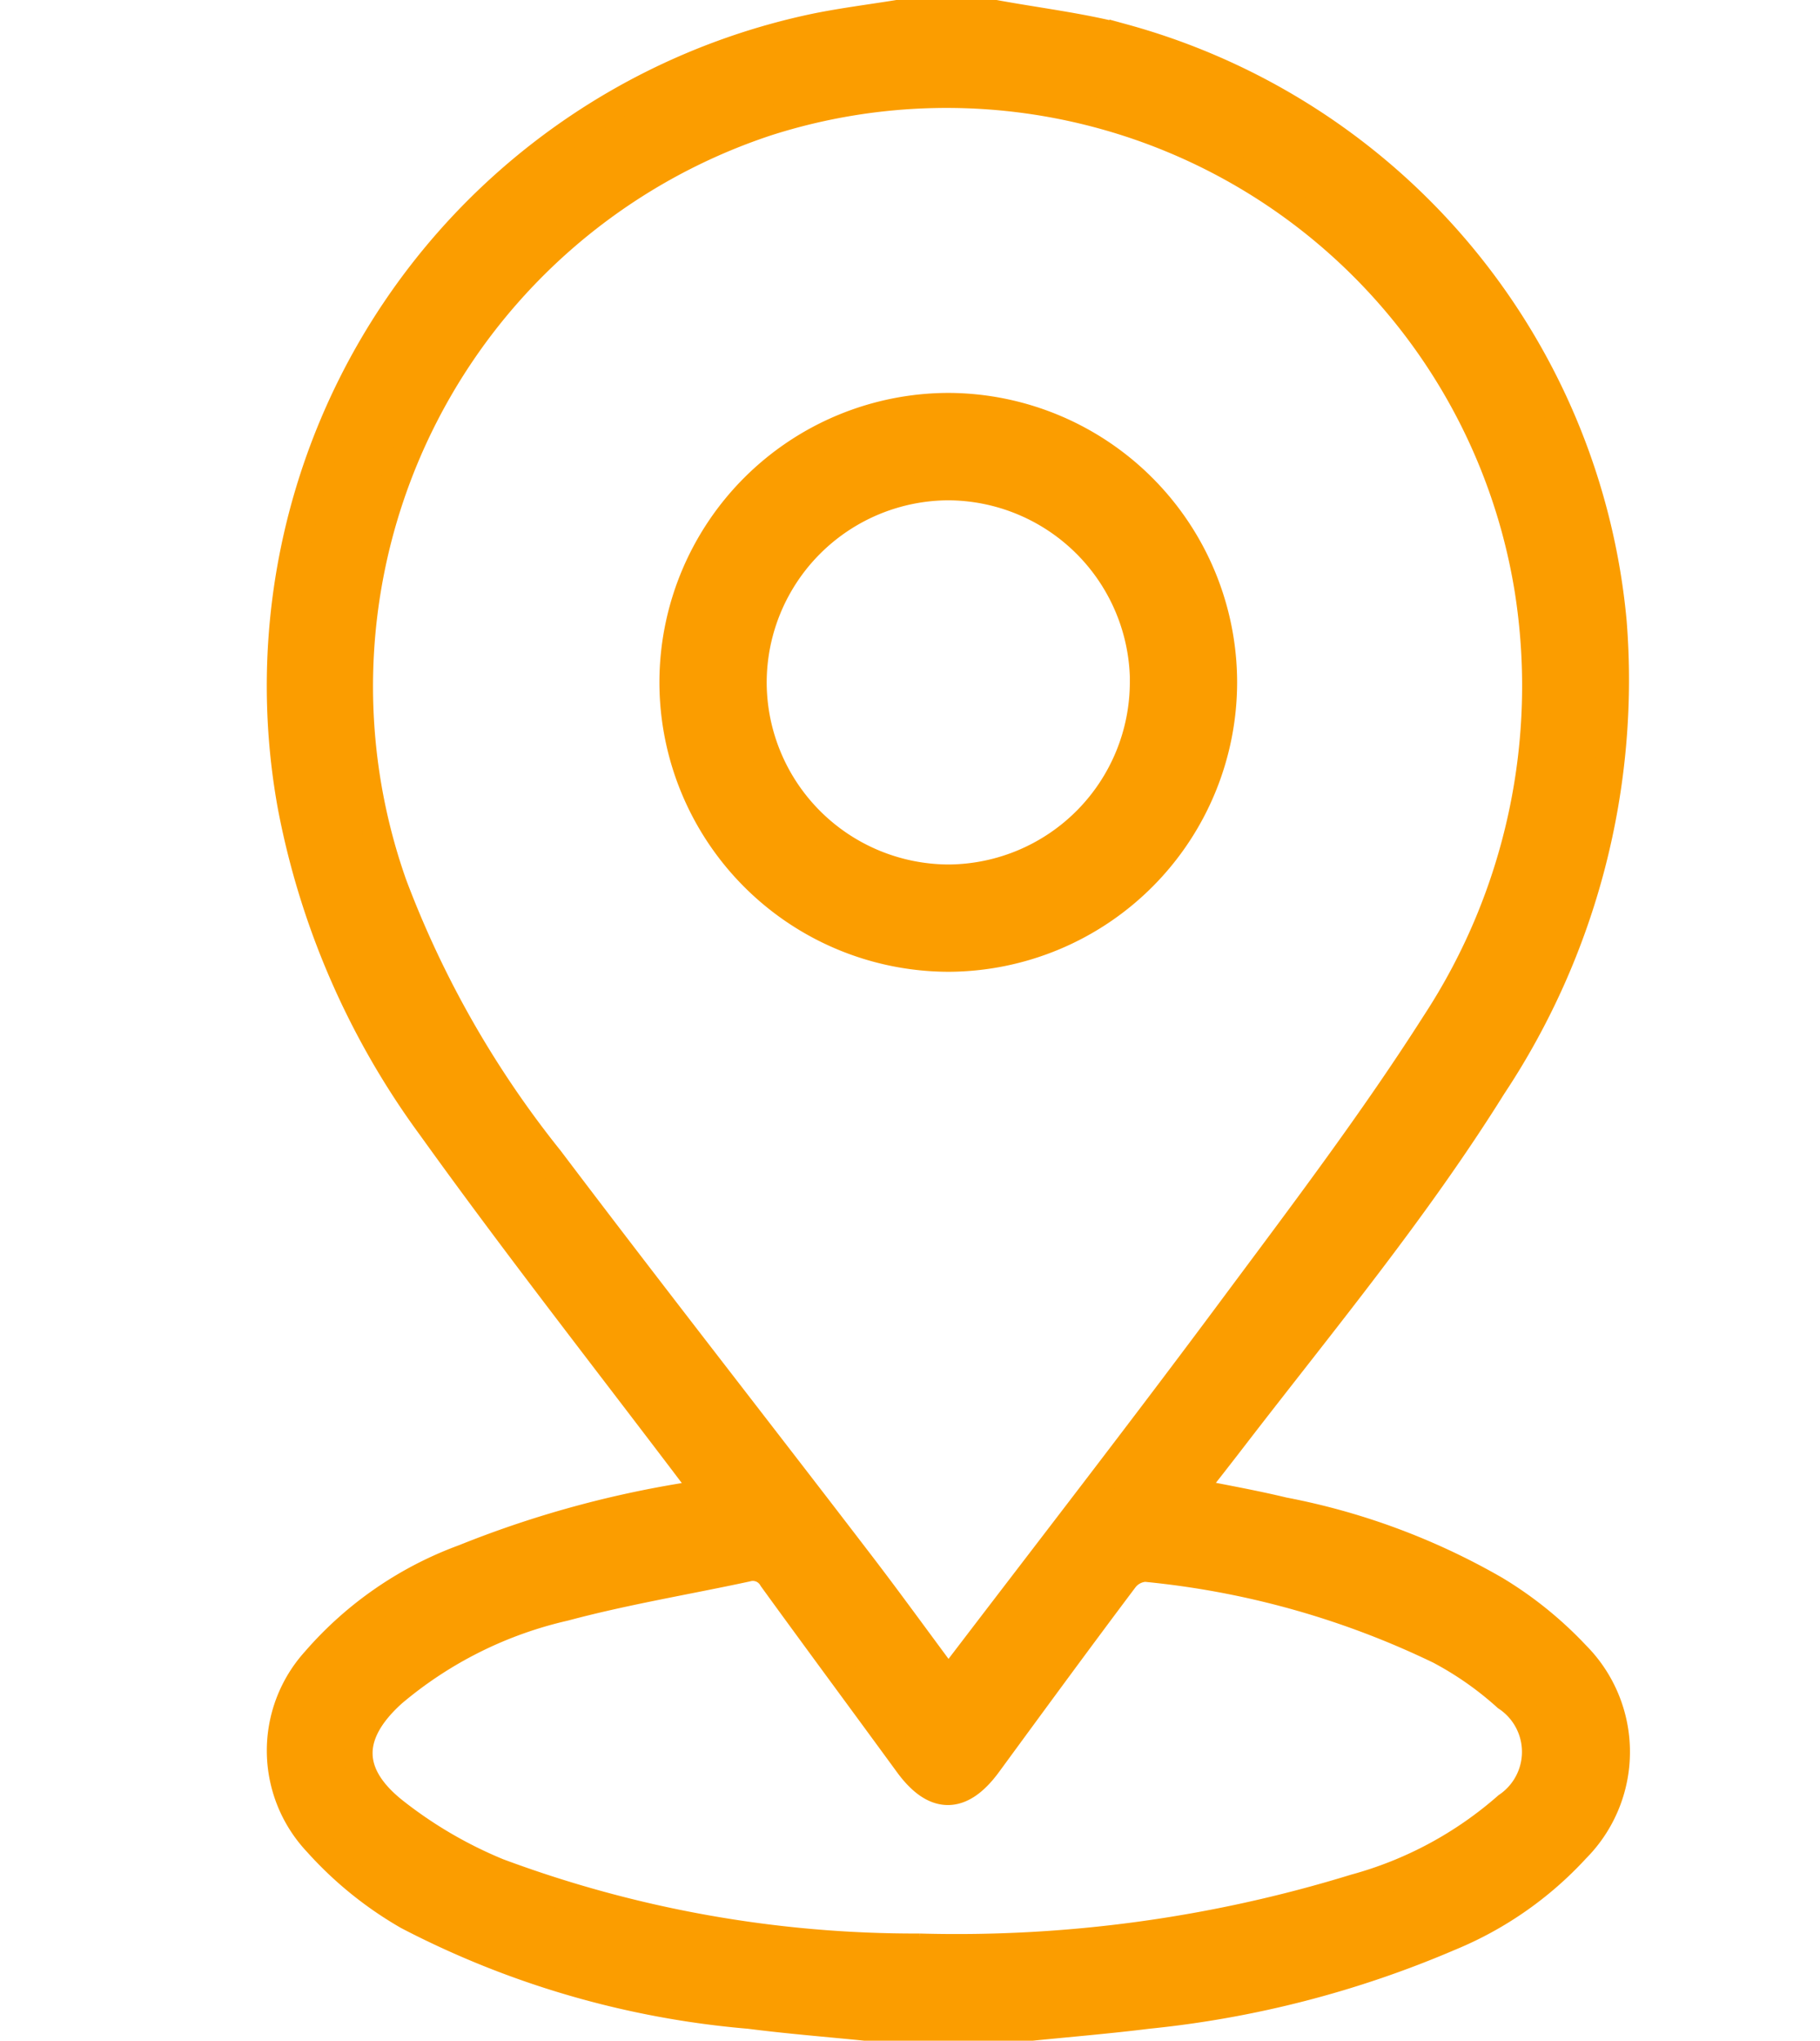
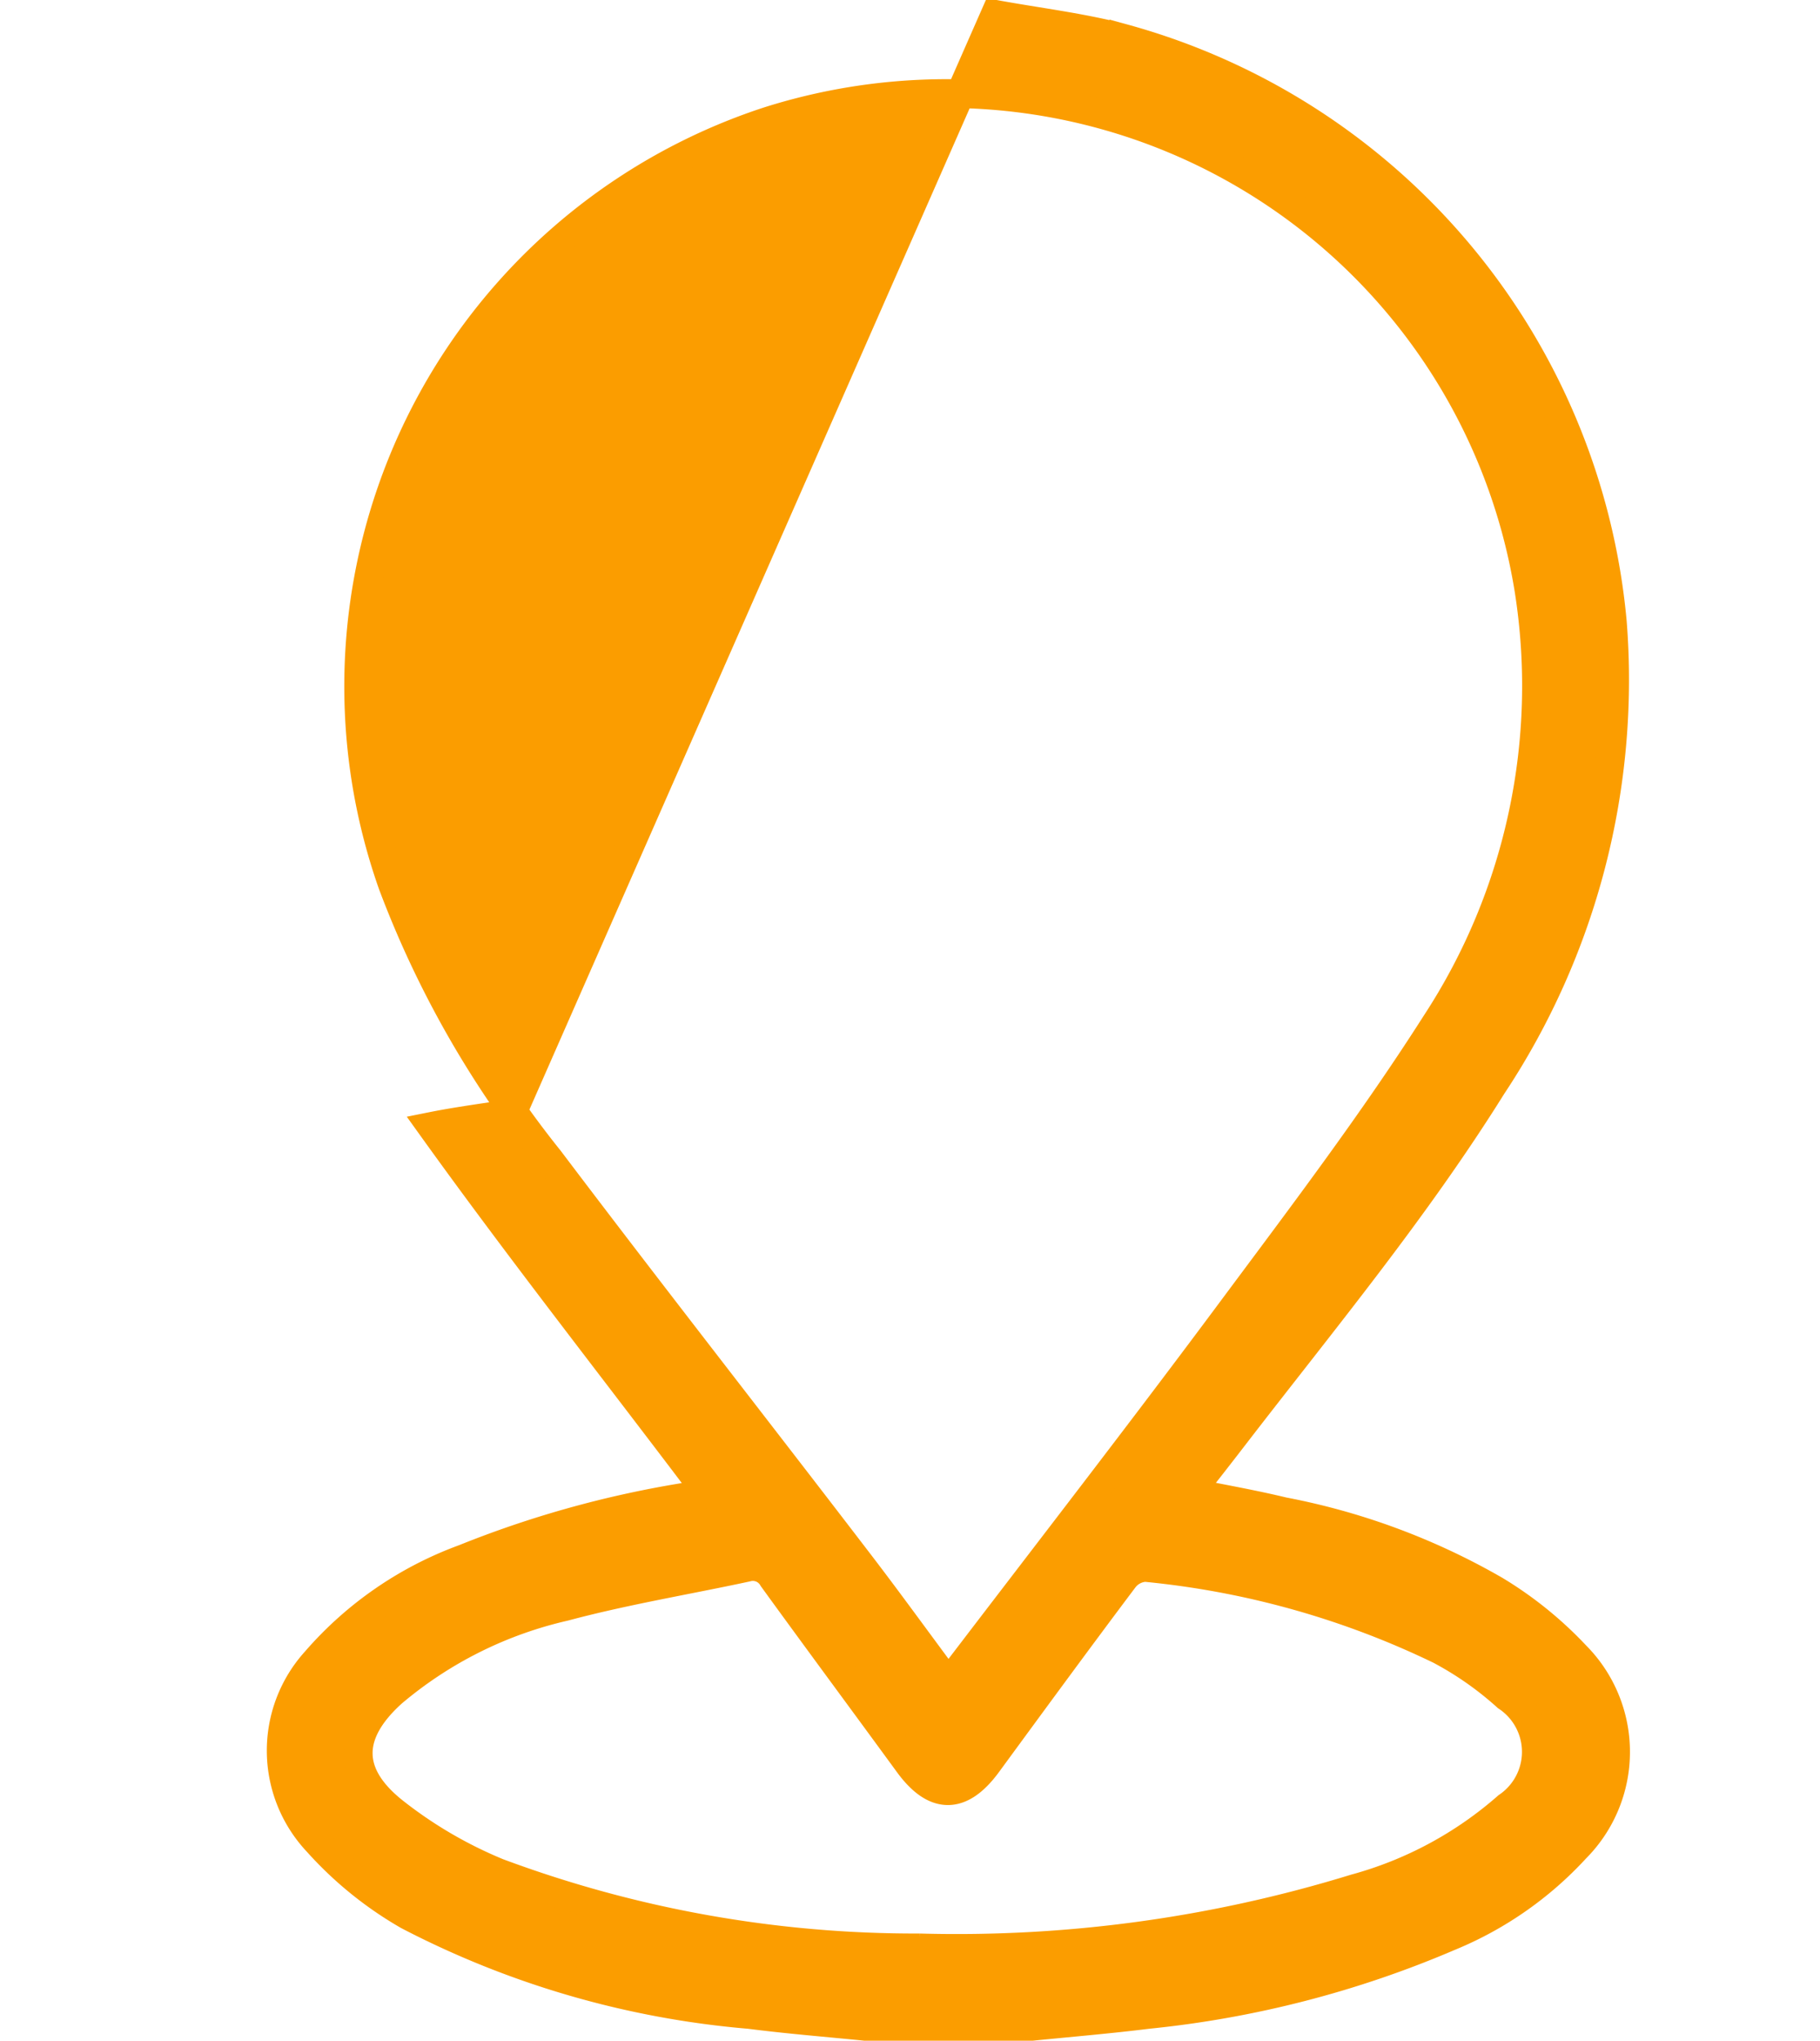
<svg xmlns="http://www.w3.org/2000/svg" width="19" height="21.3" viewBox="0 0 19 21.3">
  <g id="location-ico" transform="translate(1295 -289.647)">
-     <rect id="Rectangle_1192" data-name="Rectangle 1192" width="19" height="21" transform="translate(-1295 289.797)" fill="none" />
    <g id="Group_3175" data-name="Group 3175" transform="translate(0 -1.203)">
-       <path id="Path_1303" data-name="Path 1303" d="M-1284.61,291c.448.082.9.135,1.342.251a6.978,6.978,0,0,1,5.1,6.091,7.664,7.664,0,0,1-1.255,4.844c-.8,1.282-1.764,2.446-2.685,3.641-.149.194-.3.387-.468.6.341.068.659.124.974.2a7.083,7.083,0,0,1,2.212.822,3.947,3.947,0,0,1,.838.677,1.428,1.428,0,0,1,0,2.019,3.693,3.693,0,0,1-1.315.917,10.707,10.707,0,0,1-3.154.814c-.4.05-.811.084-1.217.125h-1.719c-.406-.041-.812-.073-1.217-.125a9.438,9.438,0,0,1-3.567-1.034,3.829,3.829,0,0,1-.945-.766,1.392,1.392,0,0,1-.017-1.89,3.76,3.76,0,0,1,1.549-1.068,10.781,10.781,0,0,1,2.538-.677c-.062-.085-.11-.153-.16-.22-.909-1.2-1.841-2.389-2.72-3.614a8.25,8.25,0,0,1-1.457-3.35,7.018,7.018,0,0,1,5.481-8.12c.279-.056.562-.092.842-.137Zm-.493,17.413c.042-.052.068-.083.092-.115.969-1.27,1.948-2.532,2.9-3.814.72-.968,1.452-1.934,2.1-2.951a6.433,6.433,0,0,0,.973-4.525,6.158,6.158,0,0,0-7.946-4.892,6.208,6.208,0,0,0-3.917,7.967,10.489,10.489,0,0,0,1.636,2.87c1.058,1.4,2.14,2.781,3.207,4.174C-1285.738,307.543-1285.431,307.969-1285.1,308.413Zm-.3,2.768a14.136,14.136,0,0,0,4.549-.62,4,4,0,0,0,1.59-.855.69.69,0,0,0-.006-1.146,3.455,3.455,0,0,0-.7-.49,9.037,9.037,0,0,0-3.073-.86.3.3,0,0,0-.225.12c-.48.638-.952,1.283-1.424,1.927-.277.378-.549.377-.824,0-.471-.645-.947-1.287-1.416-1.934a.239.239,0,0,0-.274-.113c-.632.136-1.272.241-1.9.409a4.242,4.242,0,0,0-1.8.9c-.469.424-.481.845.016,1.24a4.545,4.545,0,0,0,1.087.636A12.472,12.472,0,0,0-1285.4,311.181Z" fill="#fb9d00" stroke="#fb9d00" stroke-width="0.3" />
-       <path id="Path_1304" data-name="Path 1304" d="M-1211.29,368.873a2.874,2.874,0,0,1-2.86,2.871,2.874,2.874,0,0,1-2.871-2.881,2.873,2.873,0,0,1,2.87-2.861A2.874,2.874,0,0,1-1211.29,368.873Zm-.819-.006a2.055,2.055,0,0,0-2.048-2.044,2.054,2.054,0,0,0-2.044,2.067,2.055,2.055,0,0,0,2.058,2.034A2.055,2.055,0,0,0-1212.11,368.867Z" transform="translate(-70.945 -70.901)" fill="#fb9d00" stroke="#fb9d00" stroke-width="0.3" />
+       <path id="Path_1303" data-name="Path 1303" d="M-1284.61,291c.448.082.9.135,1.342.251a6.978,6.978,0,0,1,5.1,6.091,7.664,7.664,0,0,1-1.255,4.844c-.8,1.282-1.764,2.446-2.685,3.641-.149.194-.3.387-.468.6.341.068.659.124.974.2a7.083,7.083,0,0,1,2.212.822,3.947,3.947,0,0,1,.838.677,1.428,1.428,0,0,1,0,2.019,3.693,3.693,0,0,1-1.315.917,10.707,10.707,0,0,1-3.154.814c-.4.05-.811.084-1.217.125h-1.719c-.406-.041-.812-.073-1.217-.125a9.438,9.438,0,0,1-3.567-1.034,3.829,3.829,0,0,1-.945-.766,1.392,1.392,0,0,1-.017-1.89,3.76,3.76,0,0,1,1.549-1.068,10.781,10.781,0,0,1,2.538-.677c-.062-.085-.11-.153-.16-.22-.909-1.2-1.841-2.389-2.72-3.614c.279-.056.562-.092.842-.137Zm-.493,17.413c.042-.052.068-.083.092-.115.969-1.27,1.948-2.532,2.9-3.814.72-.968,1.452-1.934,2.1-2.951a6.433,6.433,0,0,0,.973-4.525,6.158,6.158,0,0,0-7.946-4.892,6.208,6.208,0,0,0-3.917,7.967,10.489,10.489,0,0,0,1.636,2.87c1.058,1.4,2.14,2.781,3.207,4.174C-1285.738,307.543-1285.431,307.969-1285.1,308.413Zm-.3,2.768a14.136,14.136,0,0,0,4.549-.62,4,4,0,0,0,1.59-.855.69.69,0,0,0-.006-1.146,3.455,3.455,0,0,0-.7-.49,9.037,9.037,0,0,0-3.073-.86.3.3,0,0,0-.225.12c-.48.638-.952,1.283-1.424,1.927-.277.378-.549.377-.824,0-.471-.645-.947-1.287-1.416-1.934a.239.239,0,0,0-.274-.113c-.632.136-1.272.241-1.9.409a4.242,4.242,0,0,0-1.8.9c-.469.424-.481.845.016,1.24a4.545,4.545,0,0,0,1.087.636A12.472,12.472,0,0,0-1285.4,311.181Z" fill="#fb9d00" stroke="#fb9d00" stroke-width="0.3" />
    </g>
  </g>
</svg>